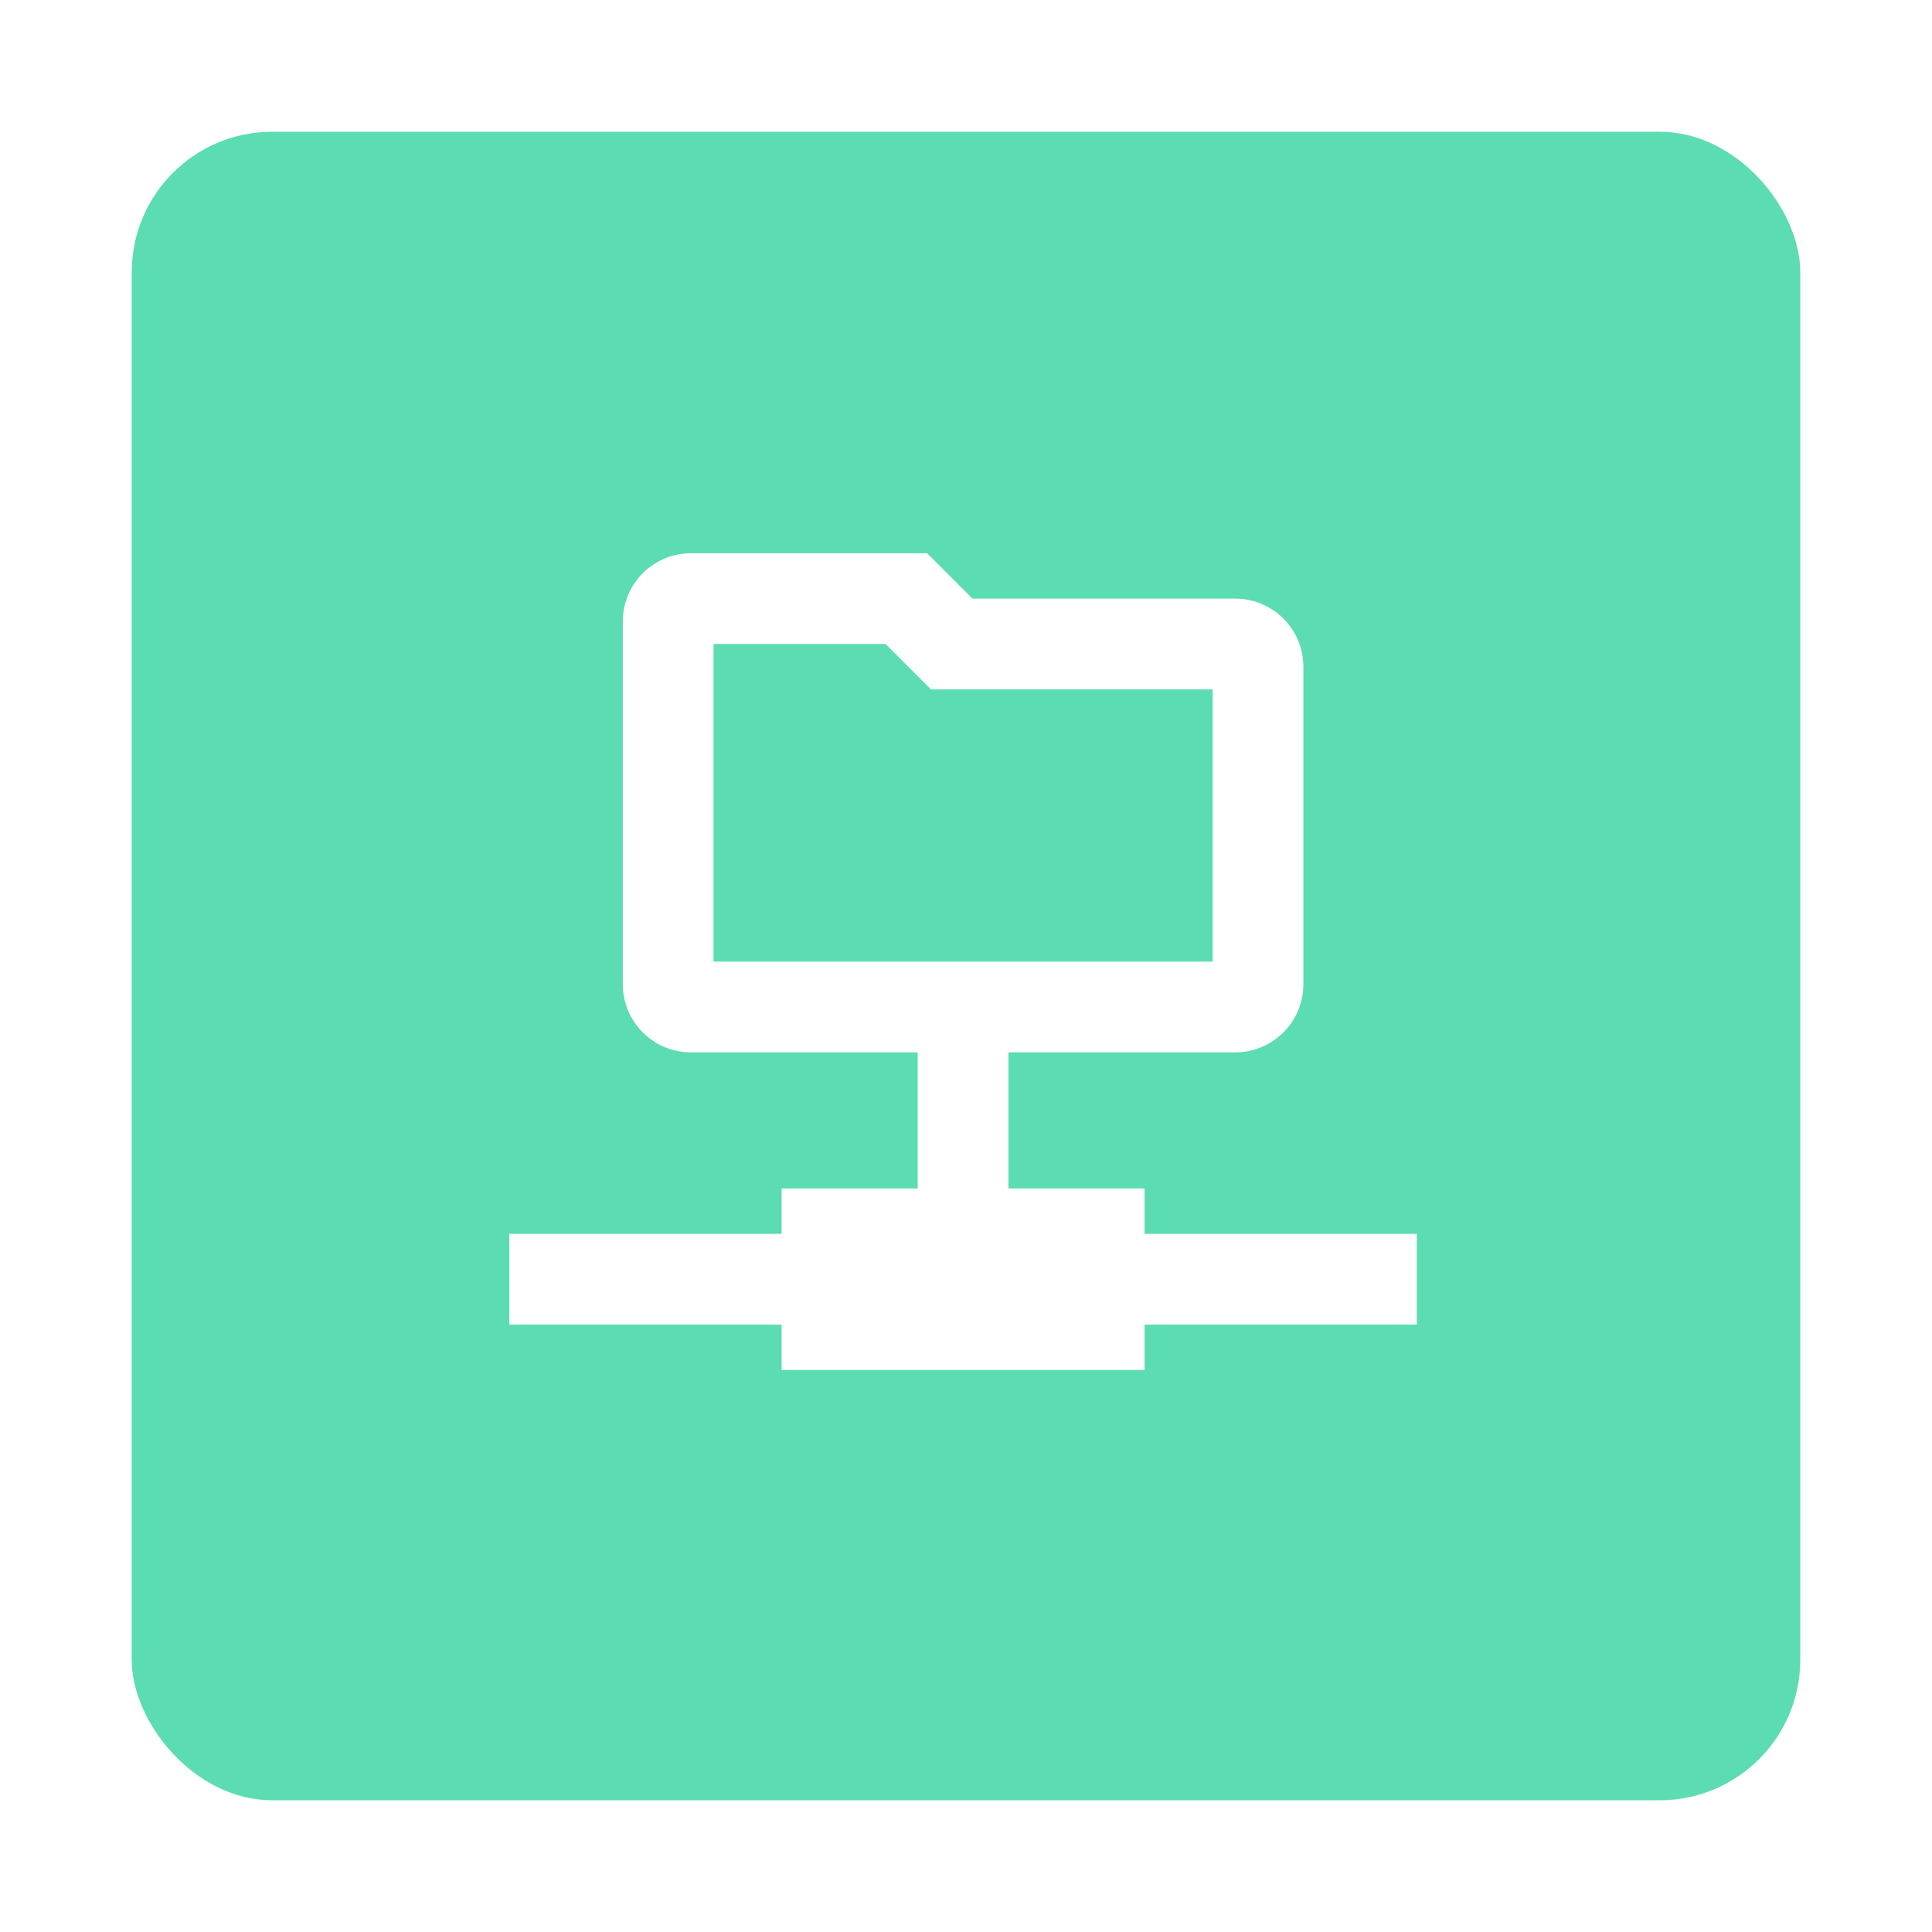
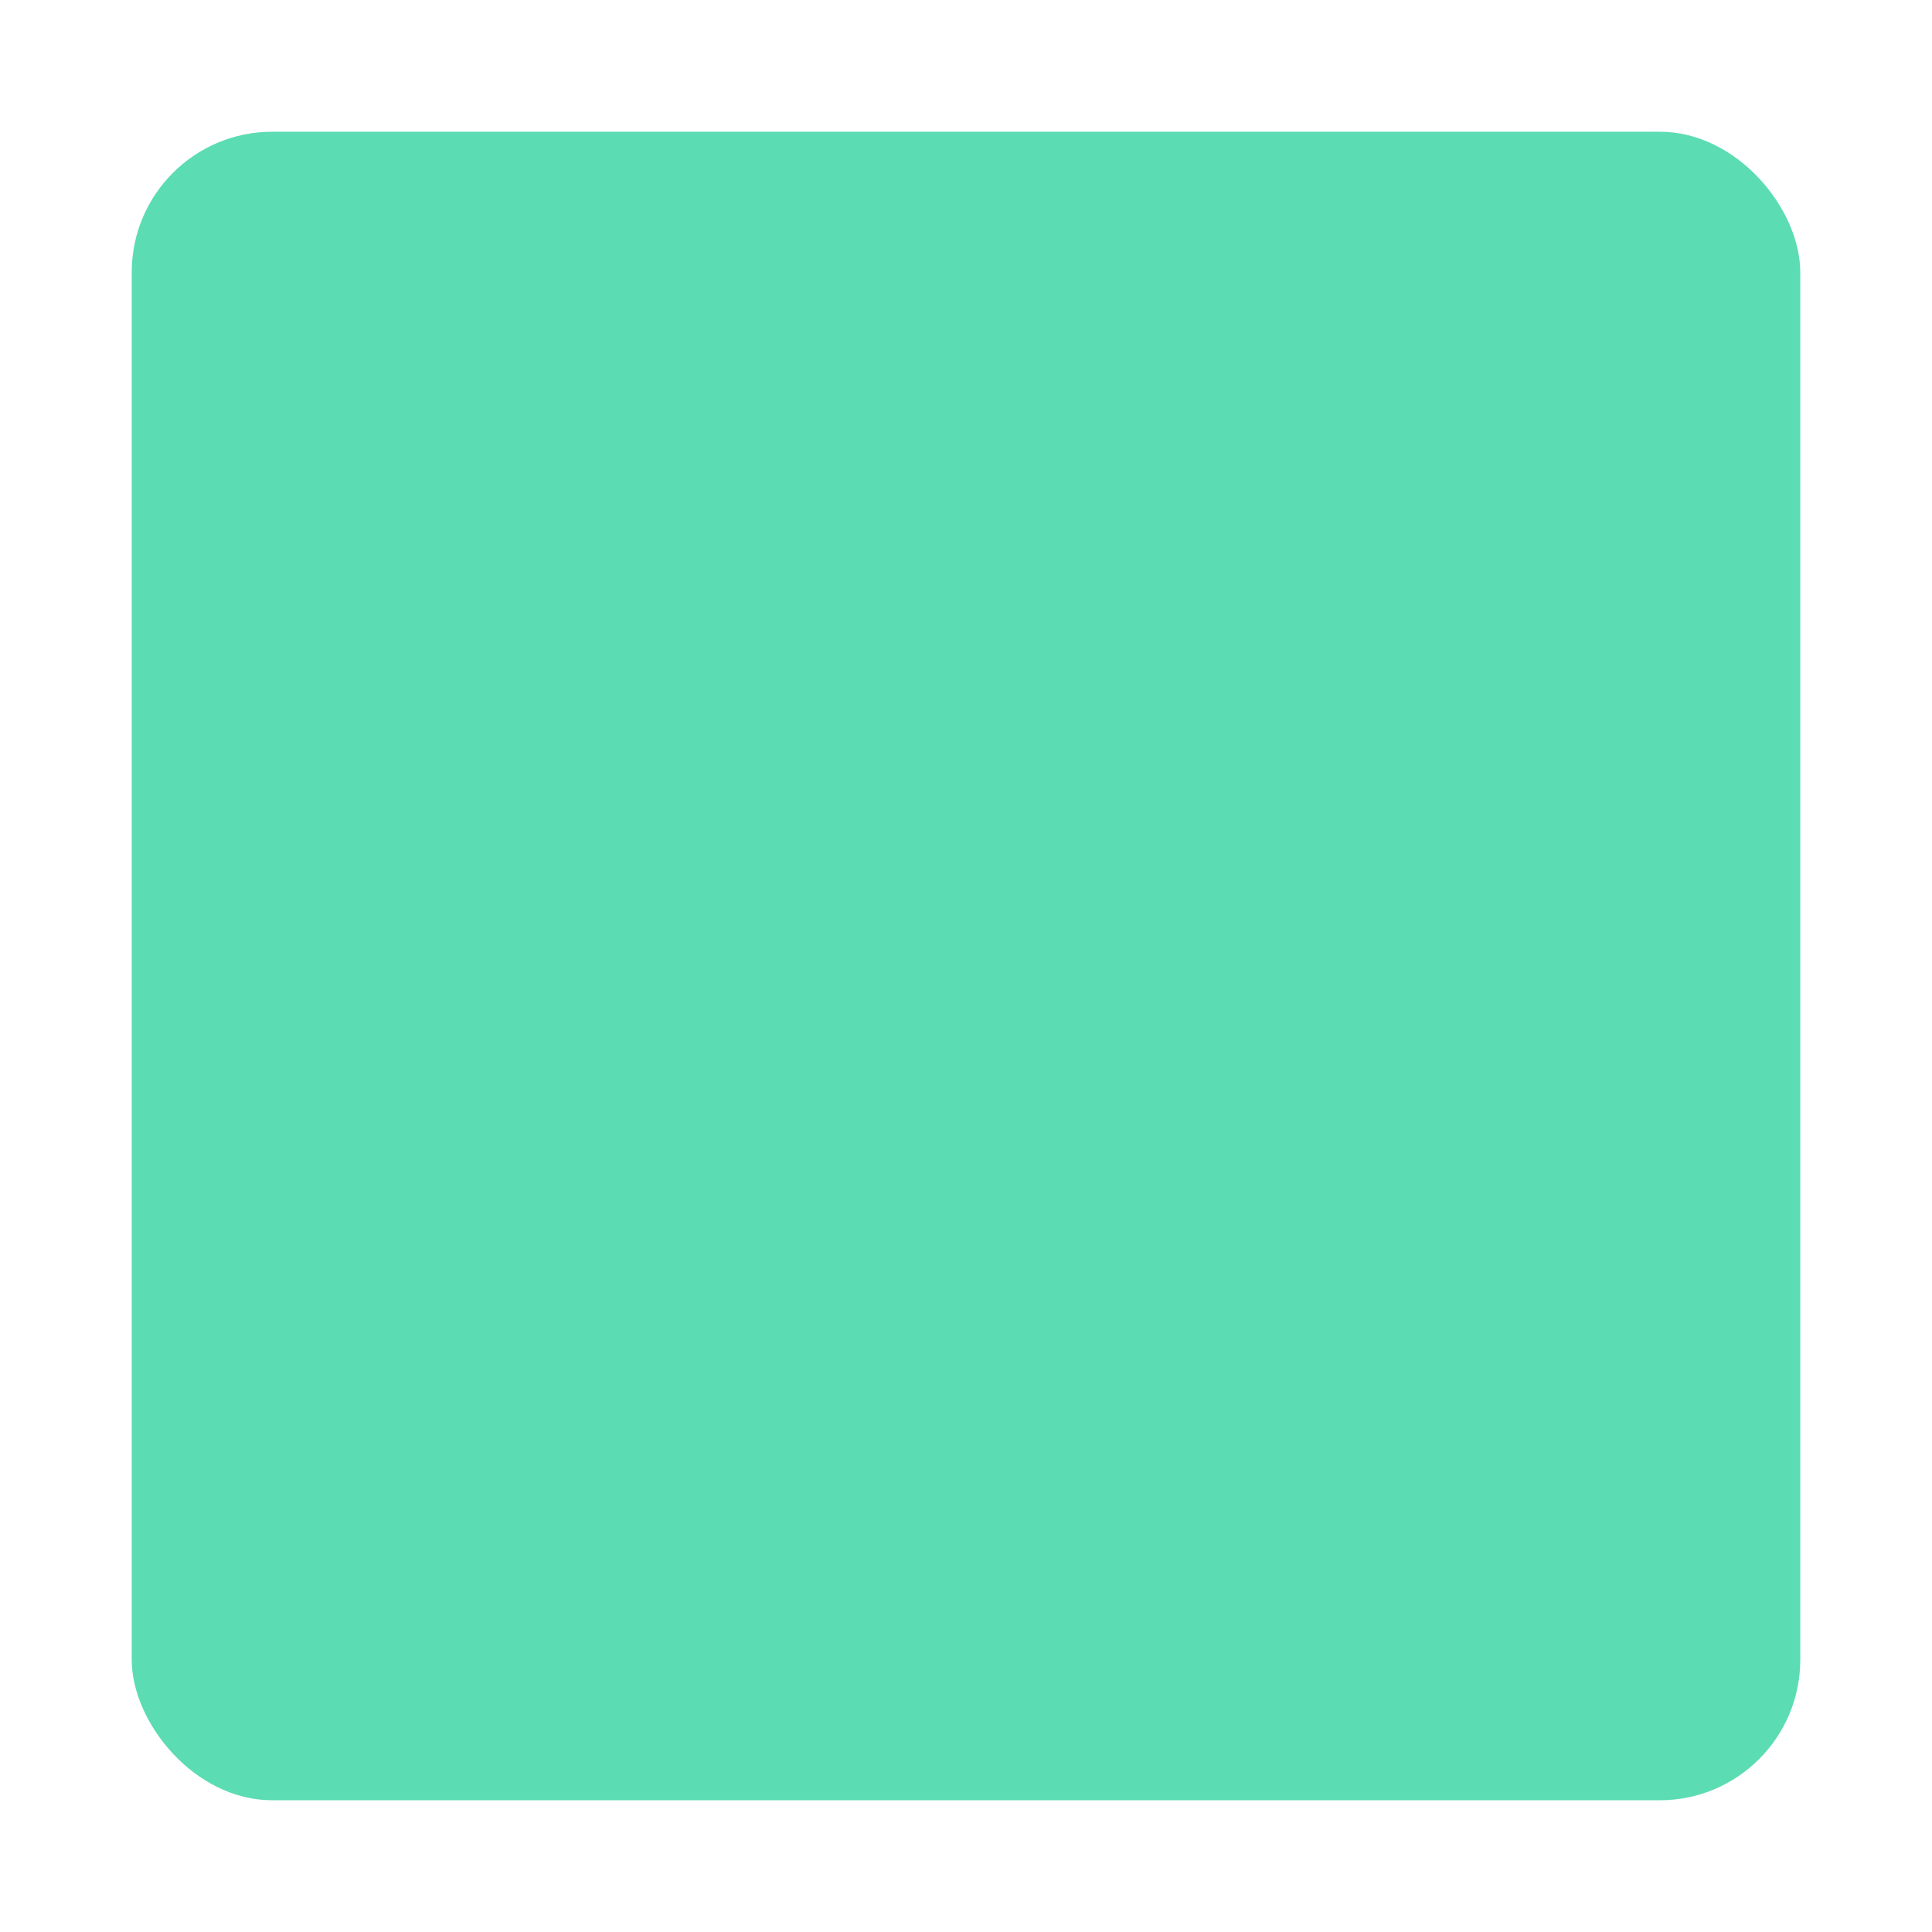
<svg xmlns="http://www.w3.org/2000/svg" width="220" height="220" viewBox="0 0 220 220" fill="none">
  <g filter="url(#filter0_d_7403_1342)">
    <g clip-path="url(#clip0_7403_1342)">
      <rect x="15" width="190" height="190" rx="16" fill="#5CDCB2" />
-       <path fill-rule="evenodd" clip-rule="evenodd" d="M110.737 53.167H140.668C142.723 53.169 144.692 53.987 146.145 55.44C147.598 56.892 148.415 58.862 148.418 60.917V97.083C148.415 99.138 147.598 101.108 146.145 102.56C144.692 104.013 142.723 104.831 140.668 104.833H114.833V120.333H130.333V125.5H161.333V135.833H130.333V141H89V135.833H58V125.5H89V120.333H104.5V104.833H78.668C76.613 104.831 74.644 104.013 73.191 102.56C71.738 101.108 70.921 99.138 70.918 97.083V55.75C70.921 53.695 71.738 51.726 73.191 50.273C74.644 48.82 76.613 48.003 78.668 48H105.571L106.33 48.754L110.737 53.167ZM138.085 94.5V63.5H106.015L105.256 62.746L100.848 58.333H81.251V94.5H138.085Z" fill="white" />
    </g>
  </g>
  <defs>
    <filter id="filter0_d_7403_1342" x="0" y="0" width="220" height="220" filterUnits="userSpaceOnUse" color-interpolation-filters="sRGB">
      <feFlood flood-opacity="0" result="BackgroundImageFix" />
      <feColorMatrix in="SourceAlpha" type="matrix" values="0 0 0 0 0 0 0 0 0 0 0 0 0 0 0 0 0 0 127 0" result="hardAlpha" />
      <feOffset dy="15" />
      <feGaussianBlur stdDeviation="7.5" />
      <feComposite in2="hardAlpha" operator="out" />
      <feColorMatrix type="matrix" values="0 0 0 0 0 0 0 0 0 0 0 0 0 0 0 0 0 0 0.15 0" />
      <feBlend mode="normal" in2="BackgroundImageFix" result="effect1_dropShadow_7403_1342" />
      <feBlend mode="normal" in="SourceGraphic" in2="effect1_dropShadow_7403_1342" result="shape" />
    </filter>
    <clipPath id="clip0_7403_1342">
      <rect x="15" width="190" height="190" rx="16" fill="white" />
    </clipPath>
  </defs>
</svg>